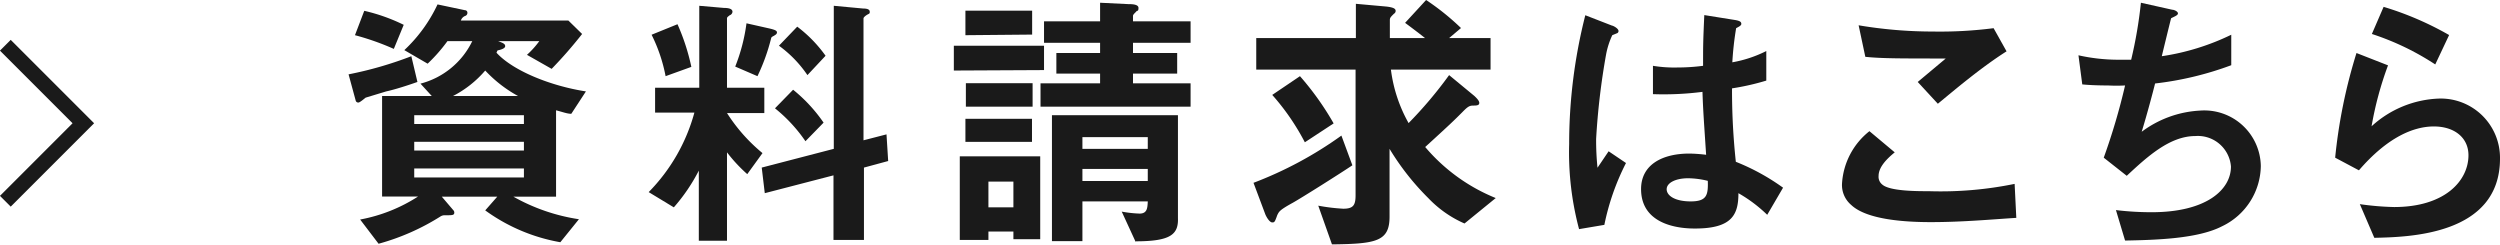
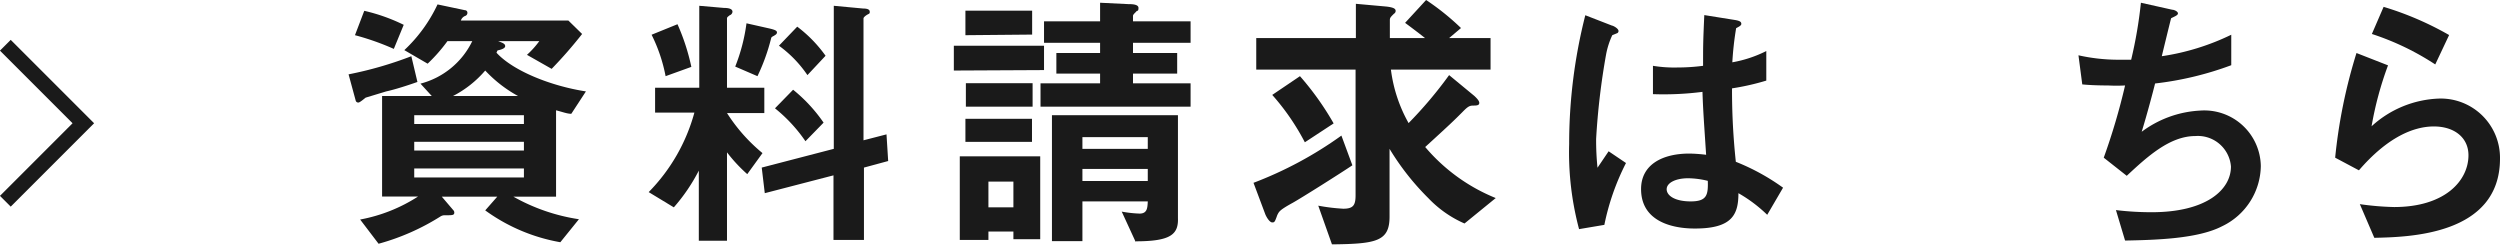
<svg xmlns="http://www.w3.org/2000/svg" viewBox="0 0 164.1 16.06">
  <defs>
    <style>.cls-1{fill:#1a1a1a;}.cls-2{fill:none;stroke:#1a1a1a;stroke-miterlimit:10;}</style>
  </defs>
  <g id="レイヤー_2" data-name="レイヤー 2">
    <g id="レイヤー_1-2" data-name="レイヤー 1">
      <path class="cls-1" d="M25.35,6,24,6.41c-.09.07-.38.32-.47.32a.17.17,0,0,1-.18-.12l-.47-1.73A24.61,24.61,0,0,0,27,3.69l.4,1.69C26.32,5.76,25.64,5.94,25.35,6Zm.5-2.79a16.85,16.85,0,0,0-2.55-.9l.61-1.6a11.8,11.8,0,0,1,2.59.92ZM37.5,7.47c-.27,0-.57-.12-1-.23v5.67H33.7A12.5,12.5,0,0,0,38,14.39L36.78,15.9a11.87,11.87,0,0,1-4.93-2.09l.79-.9H29l.75.88a.22.22,0,0,1,.07.16c0,.18-.12.18-.61.18a.5.5,0,0,0-.3.08A15,15,0,0,1,24.85,16l-1.21-1.59a10.54,10.54,0,0,0,3.8-1.51H25.08V6.3h3.26l-.74-.81A5.24,5.24,0,0,0,31,2.7H29.37a10.73,10.73,0,0,1-1.3,1.48l-1.53-.89a9.83,9.83,0,0,0,2.18-3l1.8.38a.16.16,0,0,1,.16.16.21.21,0,0,1-.13.21.48.48,0,0,0-.3.31h7.06l.9.88a28.69,28.69,0,0,1-2,2.29L34.59,3.6a5.93,5.93,0,0,0,.81-.9H32.7c.27.11.46.16.46.33s-.36.25-.5.28a.93.93,0,0,0-.07.15C33.67,4.65,36.17,5.65,38.46,6Zm-3.11.09h-7.2v.58h7.2Zm0,1.75h-7.2v.57h7.2Zm0,1.75h-7.2v.59h7.2ZM31.85,4.63A7,7,0,0,1,29.74,6.3H34A8.56,8.56,0,0,1,31.85,4.63Z" />
      <path class="cls-1" d="M47.72,7.42a11.15,11.15,0,0,0,2.33,2.63l-1,1.38A10.1,10.1,0,0,1,47.72,10v5.8H45.87V11.2a11.85,11.85,0,0,1-1.64,2.41l-1.65-1a11.89,11.89,0,0,0,3-5.22H43V5.76h2.9V.38l1.62.14c.49,0,.56.15.56.25A.26.26,0,0,1,47.9,1c-.14.11-.18.13-.18.22V5.76h2.45V7.42ZM43.69,5a10.43,10.43,0,0,0-.92-2.72l1.7-.69a14.08,14.08,0,0,1,.91,2.8Zm7.15-2.67c-.18.09-.2.11-.22.17A12.92,12.92,0,0,1,49.72,5l-1.46-.63A11.89,11.89,0,0,0,49,1.53l1.51.34c.38.09.49.15.49.26S50.88,2.3,50.84,2.32ZM56.71,11v4.75h-2V11.51l-4.51,1.17L50,11l4.73-1.23V.38l1.93.18c.36,0,.43.11.43.21s0,.11-.12.17-.29.19-.29.27v8l1.51-.39.11,1.75ZM52.87,9.27a10,10,0,0,0-2-2.16l1.19-1.22a10.23,10.23,0,0,1,2,2.16ZM53,4.93A7.8,7.8,0,0,0,51.13,3l1.2-1.25a8.71,8.71,0,0,1,1.86,1.91Z" />
      <path class="cls-1" d="M62.61,4.63V3h5.92v1.6ZM66.52,15.7v-.5H64.88v.55H63V10.26h5.28V15.7ZM63.37,9.31V7.8h4.37V9.31Zm0-7V.7h4.38V2.27ZM63.4,7V5.46h4.38V7Zm3.12,4.92H64.88v1.69h1.64ZM68.3,7V5.47h3.91V4.83H69.34V3.48h2.87V2.81H68.53V1.4h3.68V.18l1.85.09c.2,0,.67,0,.67.25s-.09.16-.13.22-.23.2-.23.3V1.4h3.78V2.81H74.37v.67h2.9V4.83h-2.9v.64h3.78V7Zm6.25,8.89-.92-2a7.74,7.74,0,0,0,1.17.13c.5,0,.52-.36.54-.8H71.05v2.61h-2V7.56h8.27v6.75C77.36,15.38,76.85,15.84,74.55,15.84ZM75.34,9H71.05v.77h4.29Zm0,2.09H71.05v.79h4.29Z" />
      <path class="cls-1" d="M84.84,13.32c-.85.47-.88.56-1,.8-.16.45-.18.48-.33.48s-.34-.27-.45-.52L82.28,12a25.18,25.18,0,0,0,5.77-3.1l.72,1.95C88.06,11.33,85.42,13,84.84,13.32Zm11.29,1.35A7.34,7.34,0,0,1,93.75,13a16.73,16.73,0,0,1-2.54-3.23v4.45c0,1.62-.86,1.79-3.78,1.82l-.9-2.54a12.44,12.44,0,0,0,1.64.2c.65,0,.81-.22.81-.88V4.57H82.46V2.5H89V.25l2,.18c.52.06.61.16.61.29a.21.21,0,0,1-.11.18c-.23.23-.27.27-.27.43V2.5h2.31c-.22-.18-.81-.63-1.31-1L93.61,0A16.4,16.4,0,0,1,95.9,1.84l-.78.66h2.72V4.57H91.3a9.6,9.6,0,0,0,1.16,3.51,27.36,27.36,0,0,0,2.66-3.15L96.78,6.3c.07.07.32.29.32.45s-.14.18-.39.18-.36.06-.72.43c-.54.54-.72.72-2.44,2.29A11.93,11.93,0,0,0,98.18,13ZM85.65,9.34a15.3,15.3,0,0,0-2.14-3.11L85.33,5A18.84,18.84,0,0,1,87.54,8.1Z" />
      <path class="cls-1" d="M105.31,14.76l-1.66.28A19.47,19.47,0,0,1,103,9.45,34.18,34.18,0,0,1,104.06,1l1.75.68c.06,0,.43.18.43.36a.17.17,0,0,1-.07.13l-.34.14a5.22,5.22,0,0,0-.4,1.23,46.14,46.14,0,0,0-.66,5.58,17.84,17.84,0,0,0,.09,1.89l.73-1.08,1.14.77A15.78,15.78,0,0,0,105.31,14.76ZM116,14.1a9.35,9.35,0,0,0-1.89-1.42c0,1.38-.39,2.32-2.84,2.32-.52,0-3.55,0-3.55-2.59,0-1.62,1.42-2.33,3.17-2.33a10.17,10.17,0,0,1,1.1.08c-.14-2.15-.2-2.9-.24-4.13a20,20,0,0,1-3.25.15l0-1.86a8.66,8.66,0,0,0,1.62.11,13,13,0,0,0,1.67-.11c0-1.35,0-1.55.08-3.33l2,.32c.38.06.43.15.43.26s-.16.18-.34.28a20.57,20.57,0,0,0-.25,2.24,8.05,8.05,0,0,0,2.23-.74V5.29a16,16,0,0,1-2.25.51,44.11,44.11,0,0,0,.25,4.82,14.37,14.37,0,0,1,3.1,1.7Zm-5.18-2.4c-.85,0-1.42.31-1.42.72s.52.8,1.58.8,1.15-.42,1.12-1.35A5.73,5.73,0,0,0,110.8,11.7Z" />
-       <path class="cls-1" d="M126.73,14.58c-1.6,0-4.18-.14-5.22-1.13a1.71,1.71,0,0,1-.6-1.4,4.74,4.74,0,0,1,1.8-3.44L124.37,10c-.45.37-1.06.93-1.06,1.55a.65.65,0,0,0,.25.57c.5.43,2.27.43,3.06.43a24.13,24.13,0,0,0,5.62-.48l.11,2.23C130.76,14.4,128.82,14.58,126.73,14.58Zm.47-7.77-1.32-1.43,1.84-1.54c-3,0-4.21,0-5.28-.11L122,1.66a29.16,29.16,0,0,0,4.86.41,27.67,27.67,0,0,0,4-.22l.85,1.52C130,4.45,128.19,6,127.2,6.81Z" />
      <path class="cls-1" d="M145.86,14.85c-1.58.82-4.3.9-6.37.94l-.6-2a19.46,19.46,0,0,0,2.35.14c3.56,0,5.2-1.46,5.2-3a2.18,2.18,0,0,0-2.34-2c-1.66,0-3.13,1.33-4.5,2.61l-1.51-1.19a41.88,41.88,0,0,0,1.4-4.74,10.86,10.86,0,0,1-1.12,0c-.16,0-1,0-1.69-.07l-.25-1.91a12,12,0,0,0,2.52.29c.34,0,.65,0,.94,0a29.06,29.06,0,0,0,.64-3.74l2.06.46c.12,0,.37.11.37.24s-.23.2-.45.32c-.09.35-.52,2.11-.61,2.49a15.67,15.67,0,0,0,4.56-1.41v2a21.18,21.18,0,0,1-5,1.2c-.14.56-.52,2-.88,3.17a7,7,0,0,1,3.82-1.39,3.71,3.71,0,0,1,4,3.64A4.45,4.45,0,0,1,145.86,14.85Z" />
      <path class="cls-1" d="M155.85,15.61l-.95-2.21a18.43,18.43,0,0,0,2.25.19c3.35,0,4.88-1.74,4.88-3.4,0-1.15-.92-1.89-2.27-1.89s-3.06.72-4.92,2.88l-1.56-.83a34.37,34.37,0,0,1,1.4-6.87l2.07.81a22.28,22.28,0,0,0-1.08,4,6.9,6.9,0,0,1,4.43-1.82,3.89,3.89,0,0,1,4,3.94C164.1,15.45,158.08,15.56,155.85,15.61Zm4-11.38a17.34,17.34,0,0,0-4.16-2l.77-1.78a20.56,20.56,0,0,1,4.3,1.85Z" />
      <polyline class="cls-2" points="0.35 13.21 5.47 8.09 0.35 2.97" />
    </g>
  </g>
</svg>